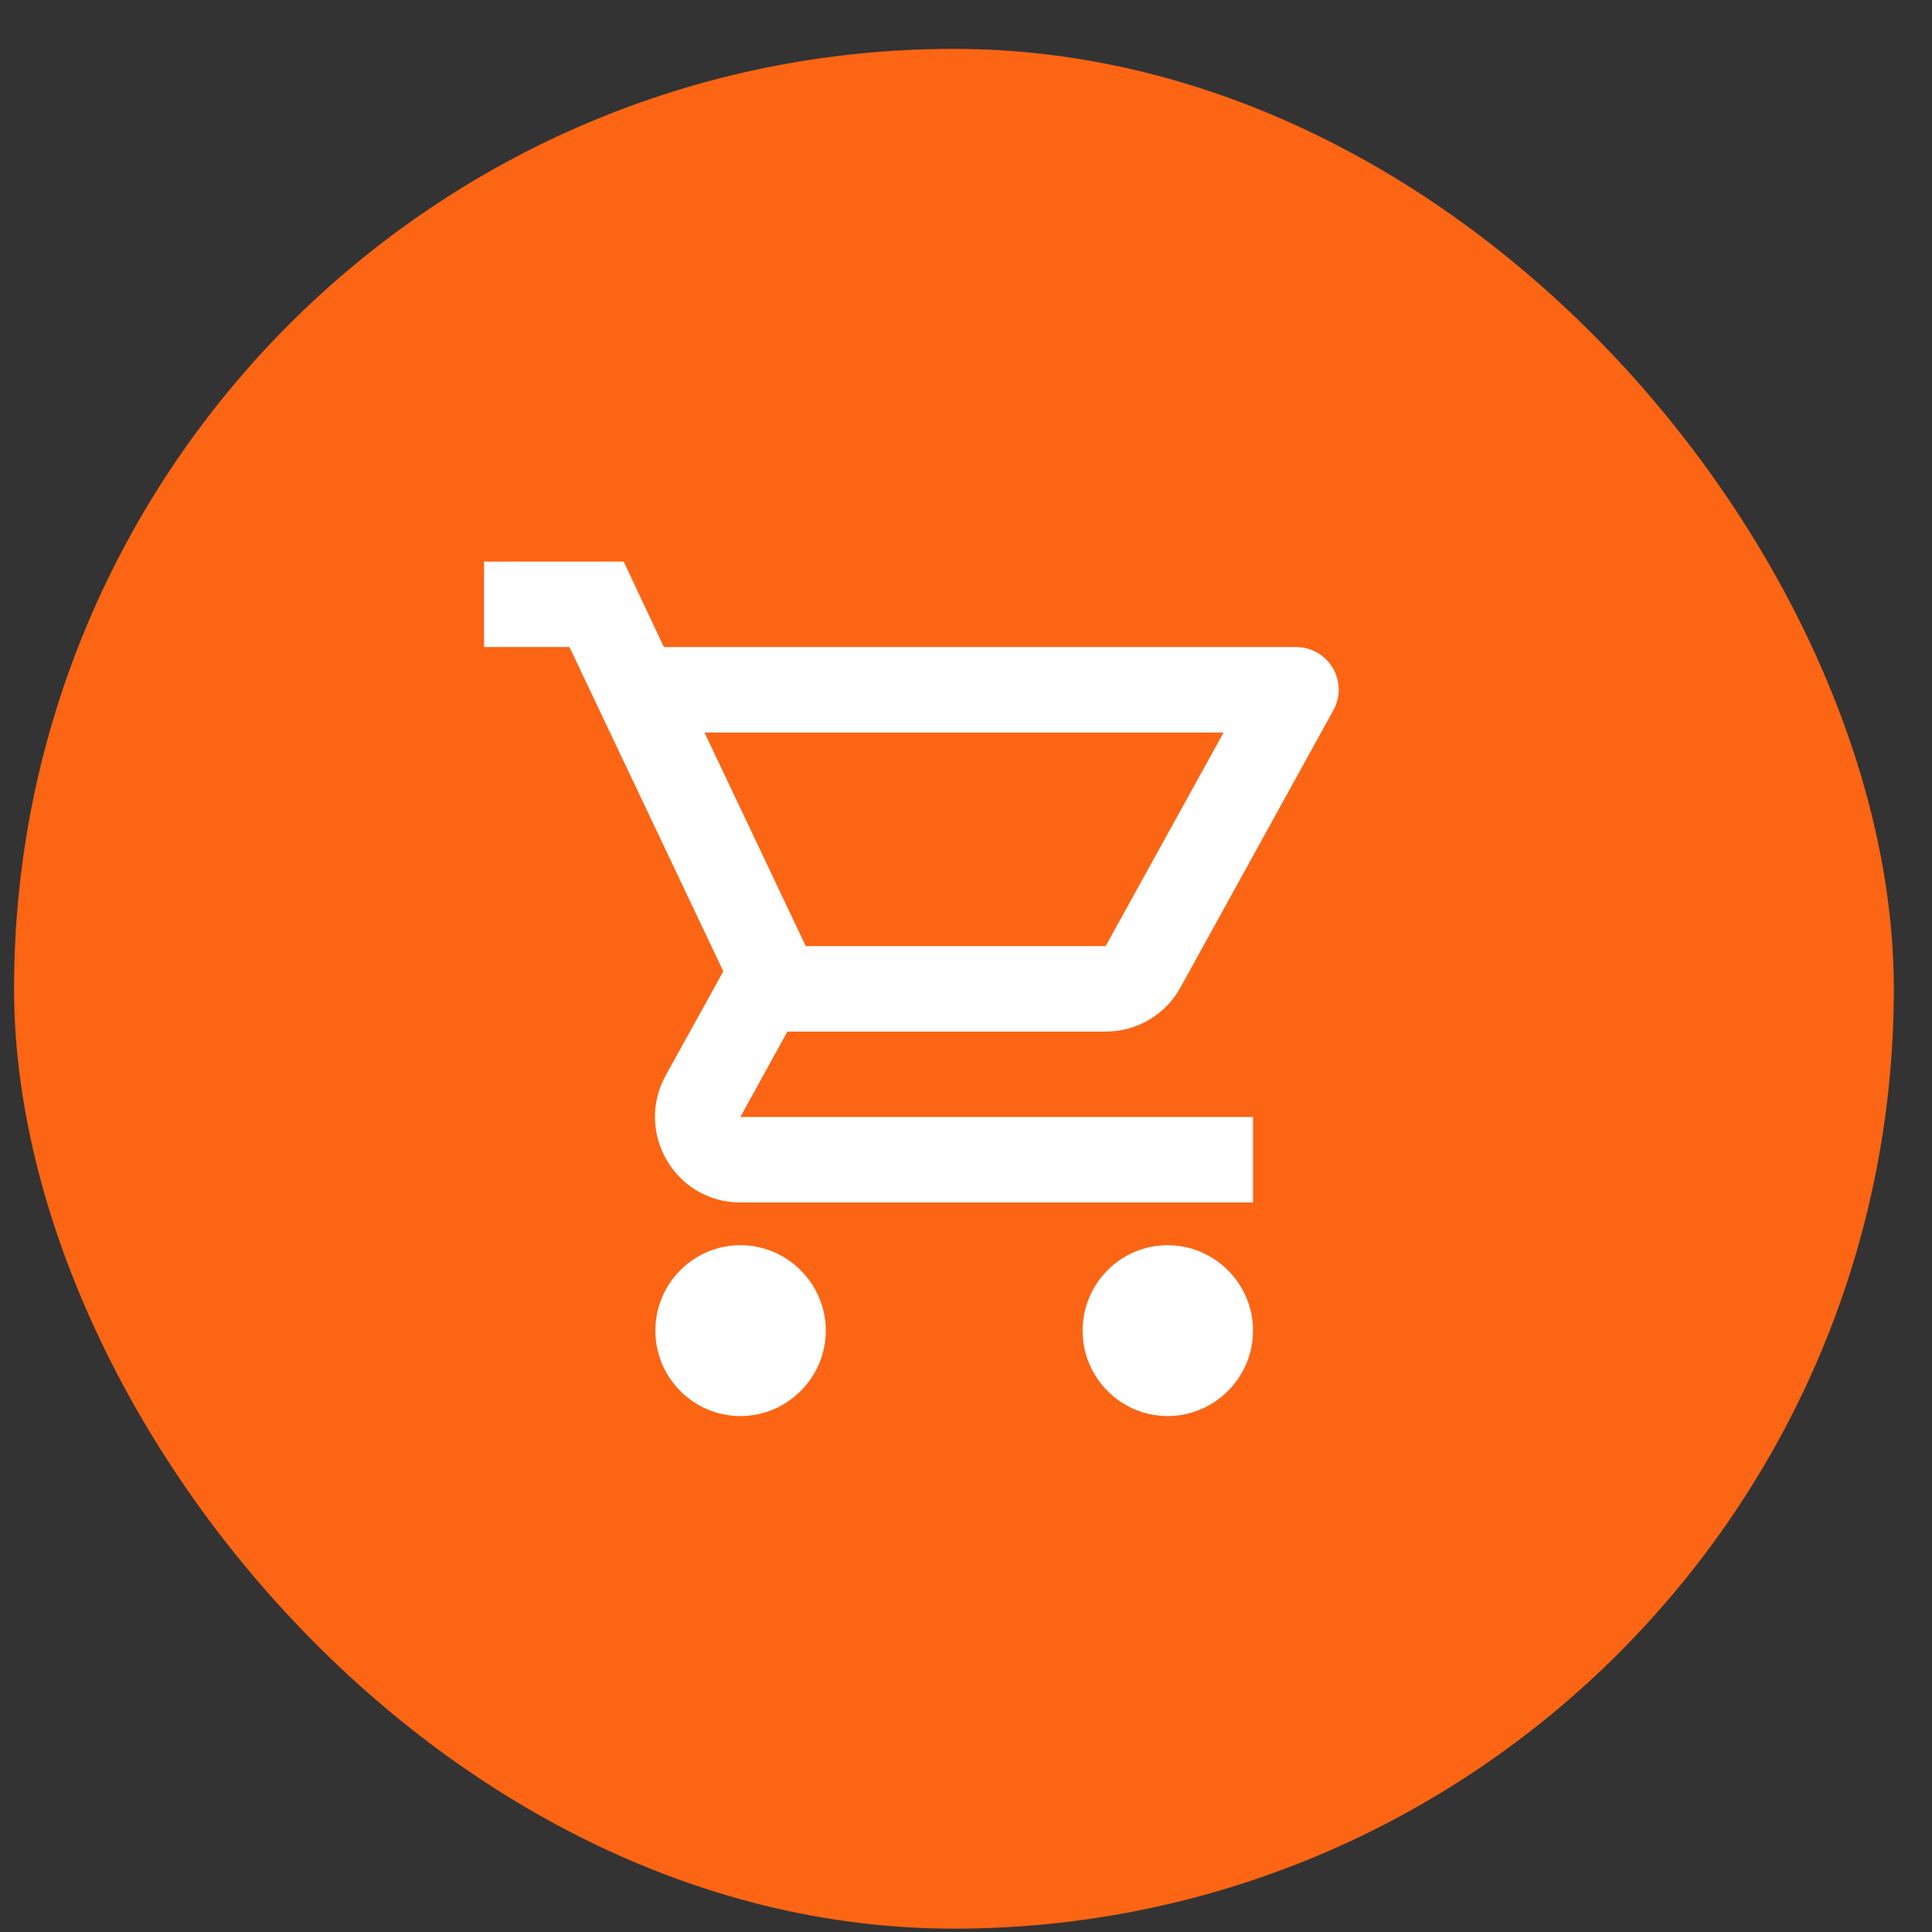
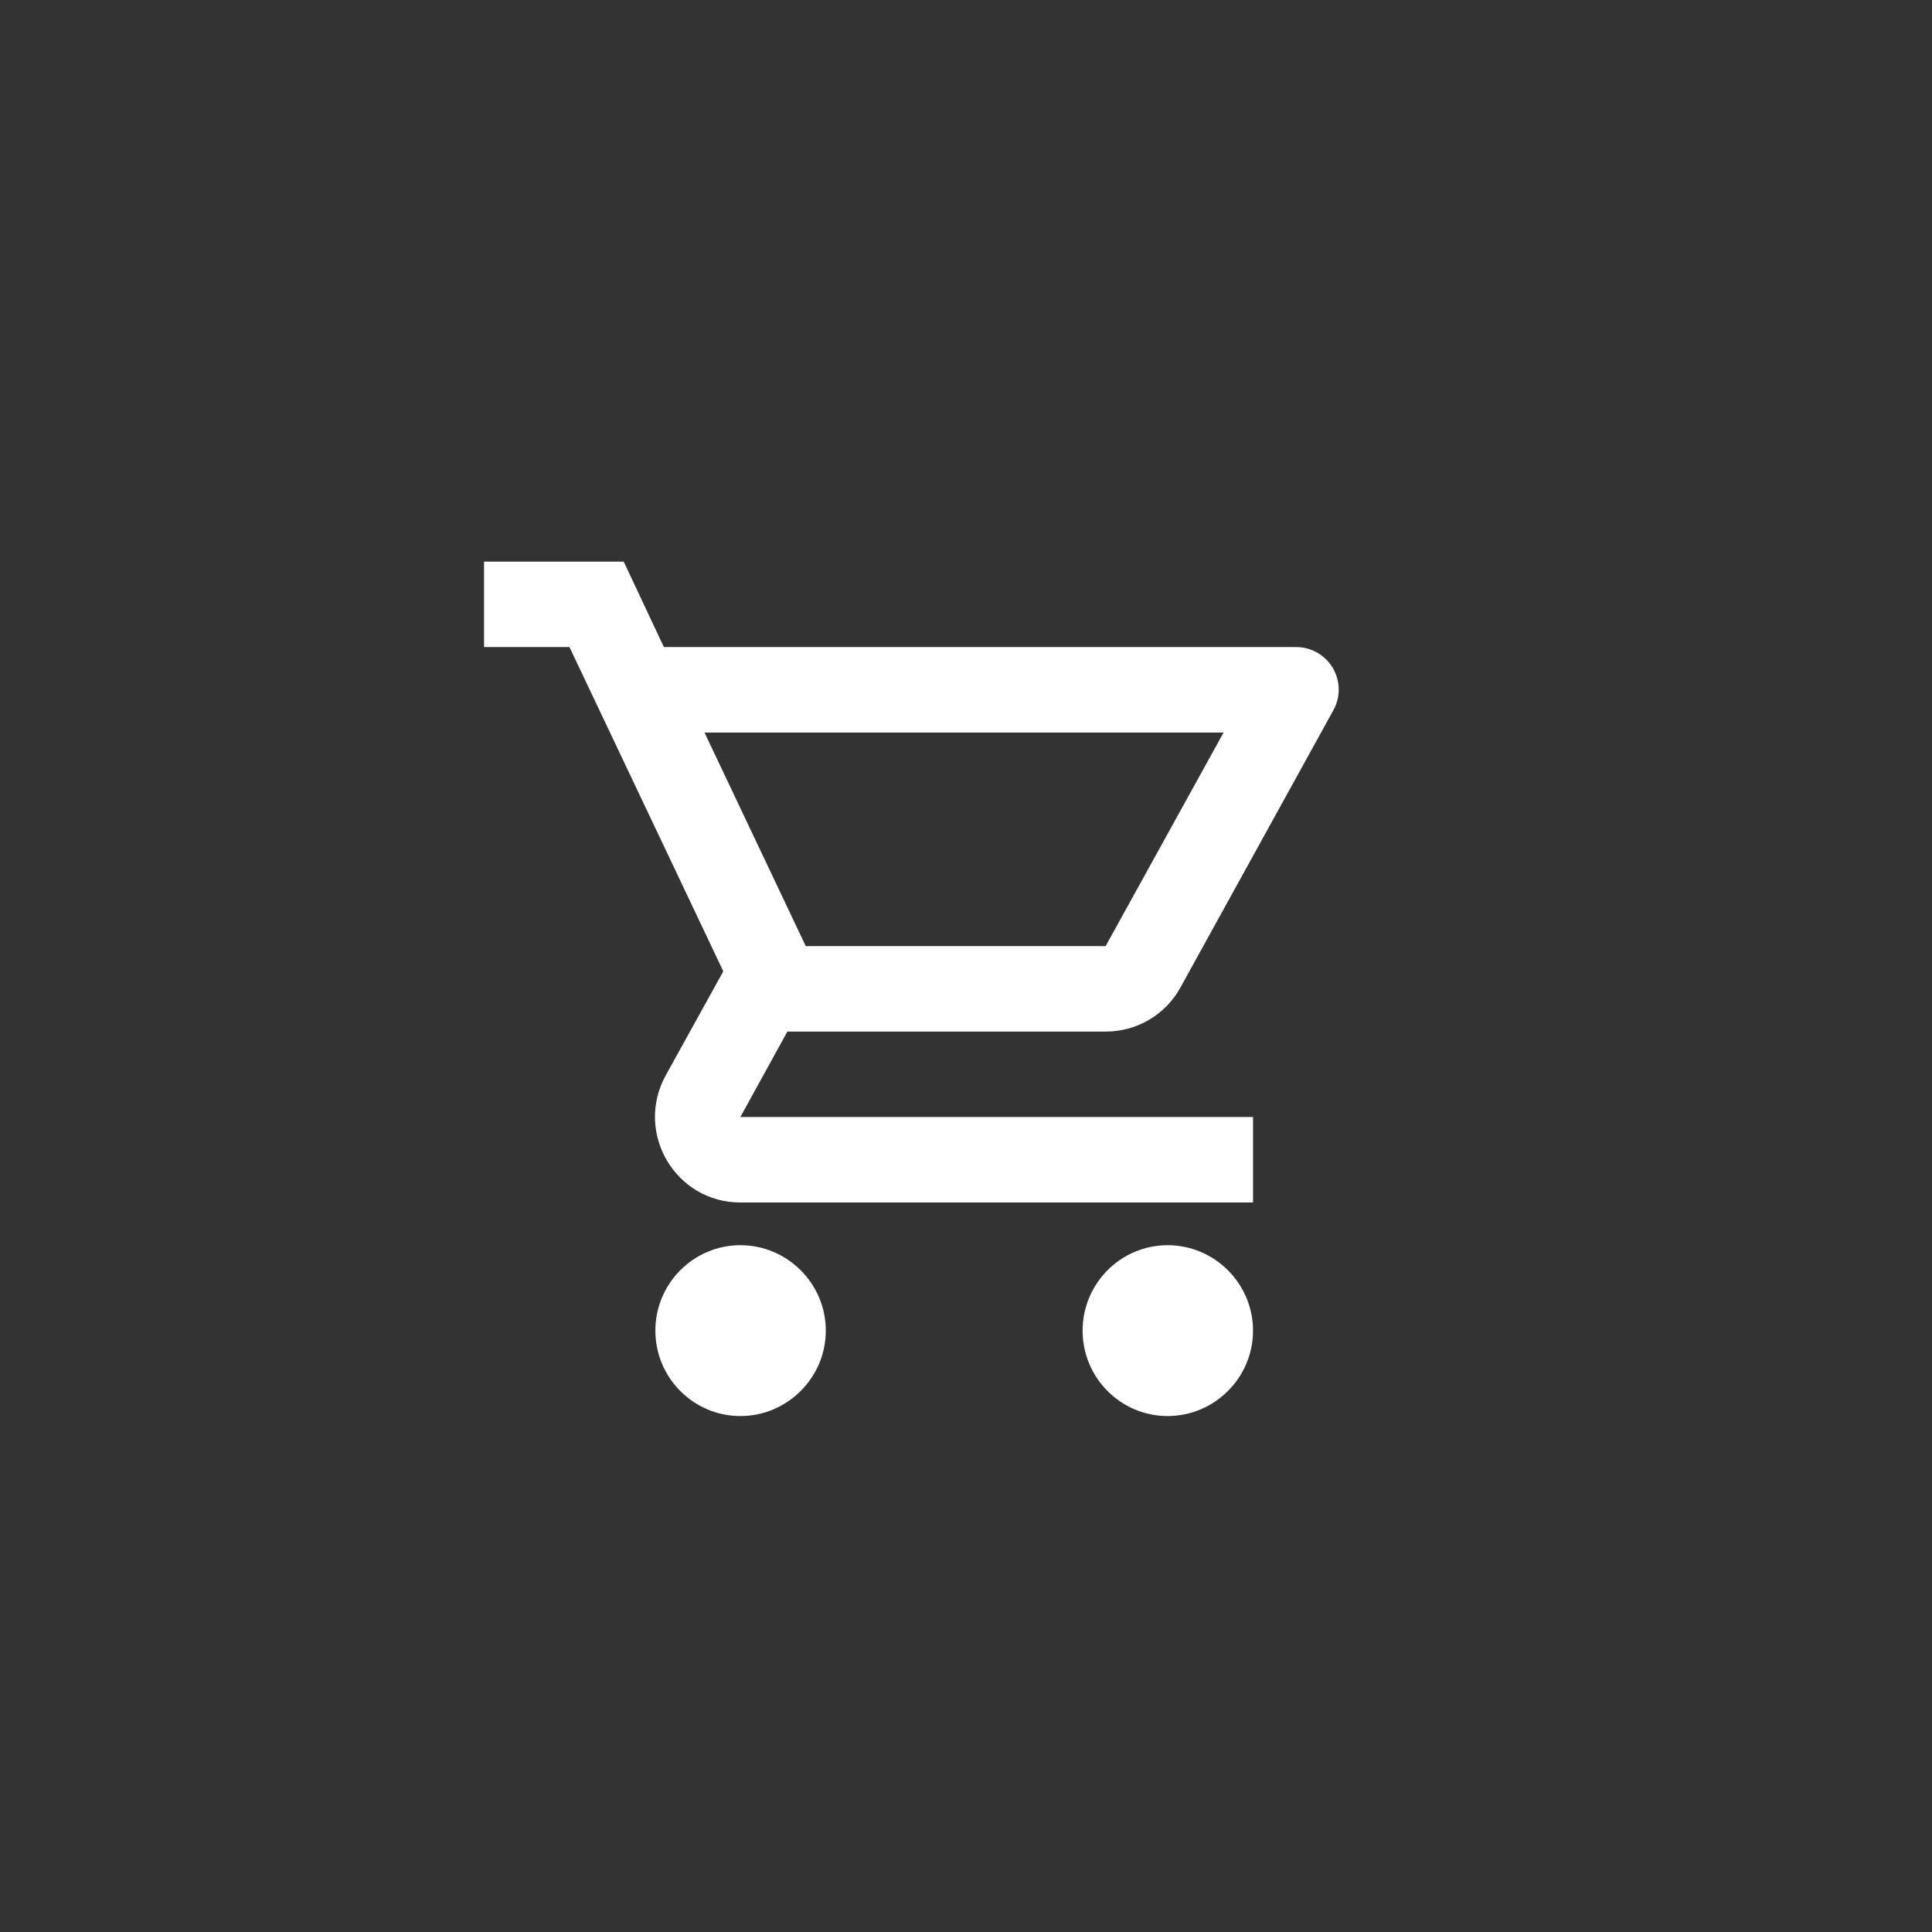
<svg xmlns="http://www.w3.org/2000/svg" width="37" height="37" viewBox="0 0 37 37" fill="none">
  <rect x="0" y="0" width="37" height="37" fill="#333333" stroke="none" />
-   <rect x="0.269" y="0.936" width="36" height="36" rx="18" fill="#FB6514" />
  <path d="M14.179 23.847C13.279 23.847 12.551 24.583 12.551 25.483C12.551 26.383 13.279 27.119 14.179 27.119C15.079 27.119 15.815 26.383 15.815 25.483C15.815 24.583 15.079 23.847 14.179 23.847ZM22.361 23.847C21.461 23.847 20.733 24.583 20.733 25.483C20.733 26.383 21.461 27.119 22.361 27.119C23.261 27.119 23.997 26.383 23.997 25.483C23.997 24.583 23.261 23.847 22.361 23.847ZM21.174 19.756C21.788 19.756 22.328 19.42 22.606 18.913L25.535 13.603C25.604 13.479 25.64 13.339 25.638 13.197C25.636 13.056 25.597 12.916 25.526 12.794C25.454 12.672 25.351 12.57 25.228 12.5C25.105 12.429 24.965 12.392 24.823 12.392L12.714 12.392L11.945 10.756L9.27 10.756L9.27 12.392L10.906 12.392L13.852 18.602L12.747 20.599C12.15 21.695 12.935 23.029 14.179 23.029L23.997 23.029L23.997 21.392L14.179 21.392L15.079 19.756L21.174 19.756ZM13.492 14.029L23.433 14.029L21.174 18.119L15.431 18.119L13.492 14.029Z" fill="white" />
</svg>